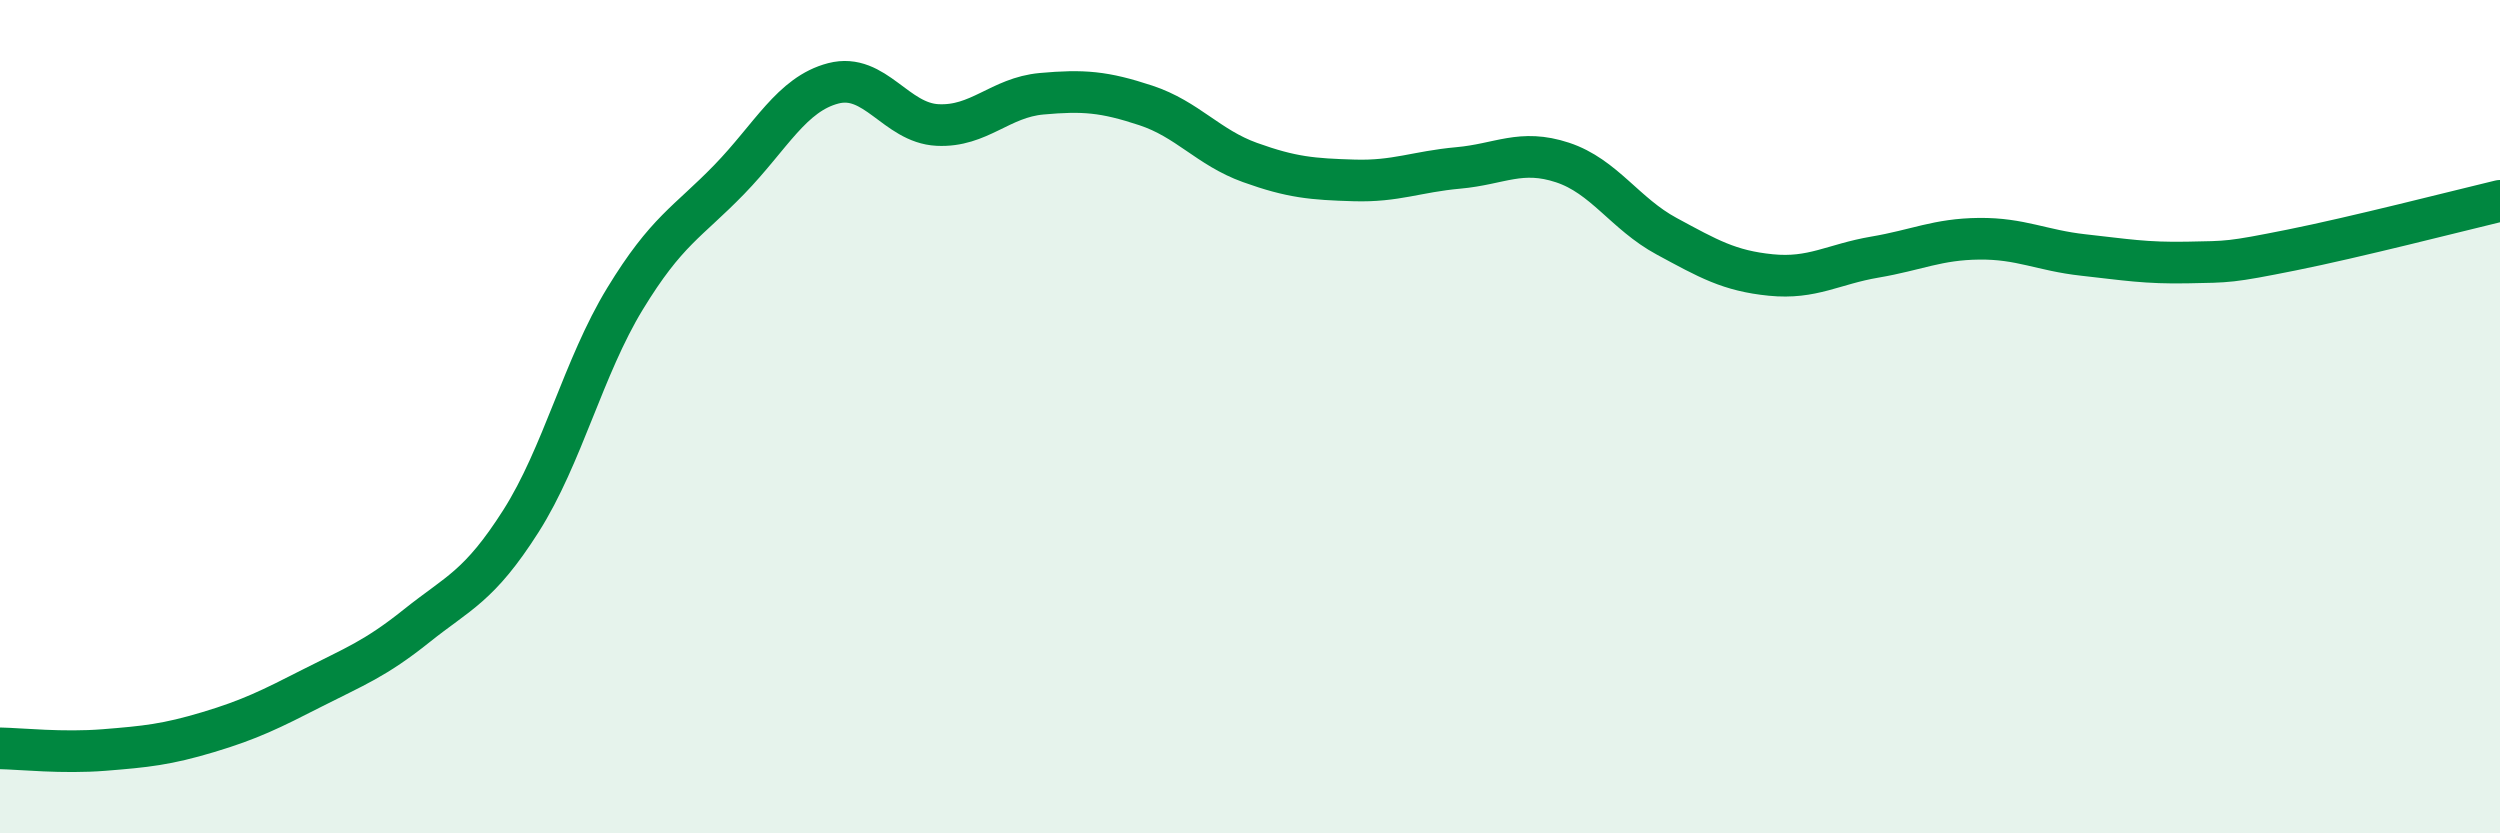
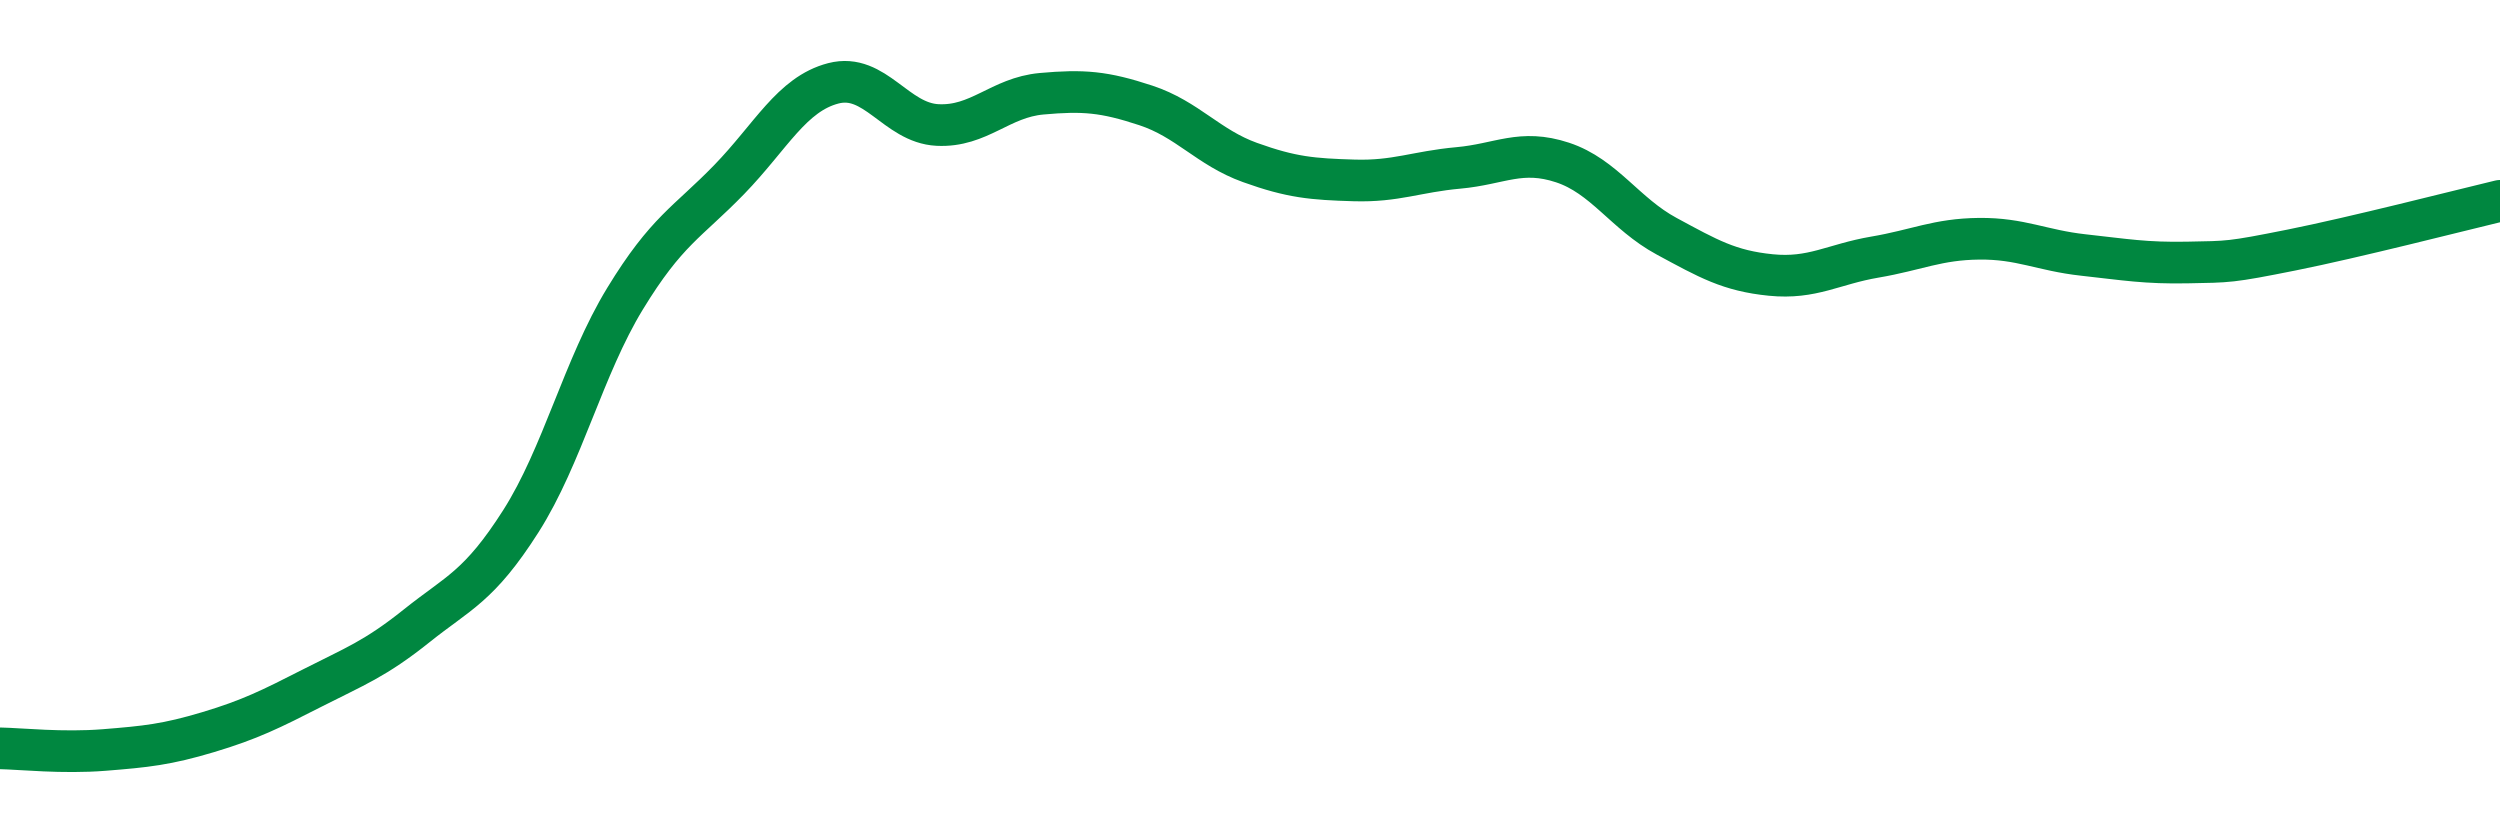
<svg xmlns="http://www.w3.org/2000/svg" width="60" height="20" viewBox="0 0 60 20">
-   <path d="M 0,17.96 C 0.5,17.97 1.5,18.08 2.5,18 C 3.5,17.92 4,17.87 5,17.57 C 6,17.27 6.5,17.02 7.5,16.51 C 8.5,16 9,15.82 10,15.02 C 11,14.22 11.5,14.08 12.5,12.51 C 13.5,10.94 14,8.81 15,7.17 C 16,5.53 16.5,5.34 17.5,4.31 C 18.5,3.28 19,2.26 20,2 C 21,1.74 21.5,2.95 22.5,3 C 23.5,3.05 24,2.34 25,2.25 C 26,2.16 26.5,2.2 27.5,2.53 C 28.5,2.86 29,3.54 30,3.9 C 31,4.26 31.5,4.3 32.5,4.33 C 33.5,4.36 34,4.12 35,4.03 C 36,3.94 36.5,3.57 37.5,3.9 C 38.5,4.23 39,5.13 40,5.67 C 41,6.21 41.5,6.5 42.5,6.6 C 43.5,6.7 44,6.34 45,6.17 C 46,6 46.5,5.74 47.5,5.73 C 48.5,5.72 49,6.01 50,6.12 C 51,6.23 51.5,6.32 52.5,6.3 C 53.5,6.28 53.5,6.3 55,6 C 56.5,5.7 59,5.06 60,4.82L60 20L0 20Z" fill="#008740" opacity="0.1" stroke-linecap="round" stroke-linejoin="round" />
  <path d="M 0,17.96 C 0.5,17.97 1.5,18.08 2.5,18 C 3.5,17.92 4,17.87 5,17.57 C 6,17.27 6.5,17.02 7.5,16.51 C 8.5,16 9,15.82 10,15.02 C 11,14.22 11.5,14.08 12.5,12.51 C 13.5,10.94 14,8.81 15,7.17 C 16,5.53 16.5,5.34 17.5,4.31 C 18.5,3.28 19,2.26 20,2 C 21,1.74 21.5,2.95 22.5,3 C 23.5,3.05 24,2.34 25,2.25 C 26,2.16 26.5,2.2 27.5,2.53 C 28.5,2.86 29,3.54 30,3.9 C 31,4.26 31.5,4.3 32.5,4.33 C 33.5,4.36 34,4.12 35,4.03 C 36,3.94 36.5,3.57 37.5,3.9 C 38.5,4.23 39,5.13 40,5.67 C 41,6.21 41.5,6.5 42.5,6.6 C 43.5,6.7 44,6.34 45,6.17 C 46,6 46.5,5.74 47.5,5.73 C 48.5,5.72 49,6.01 50,6.12 C 51,6.23 51.5,6.32 52.5,6.3 C 53.5,6.28 53.5,6.3 55,6 C 56.5,5.7 59,5.06 60,4.82" stroke="#008740" stroke-width="1" fill="none" stroke-linecap="round" stroke-linejoin="round" />
</svg>